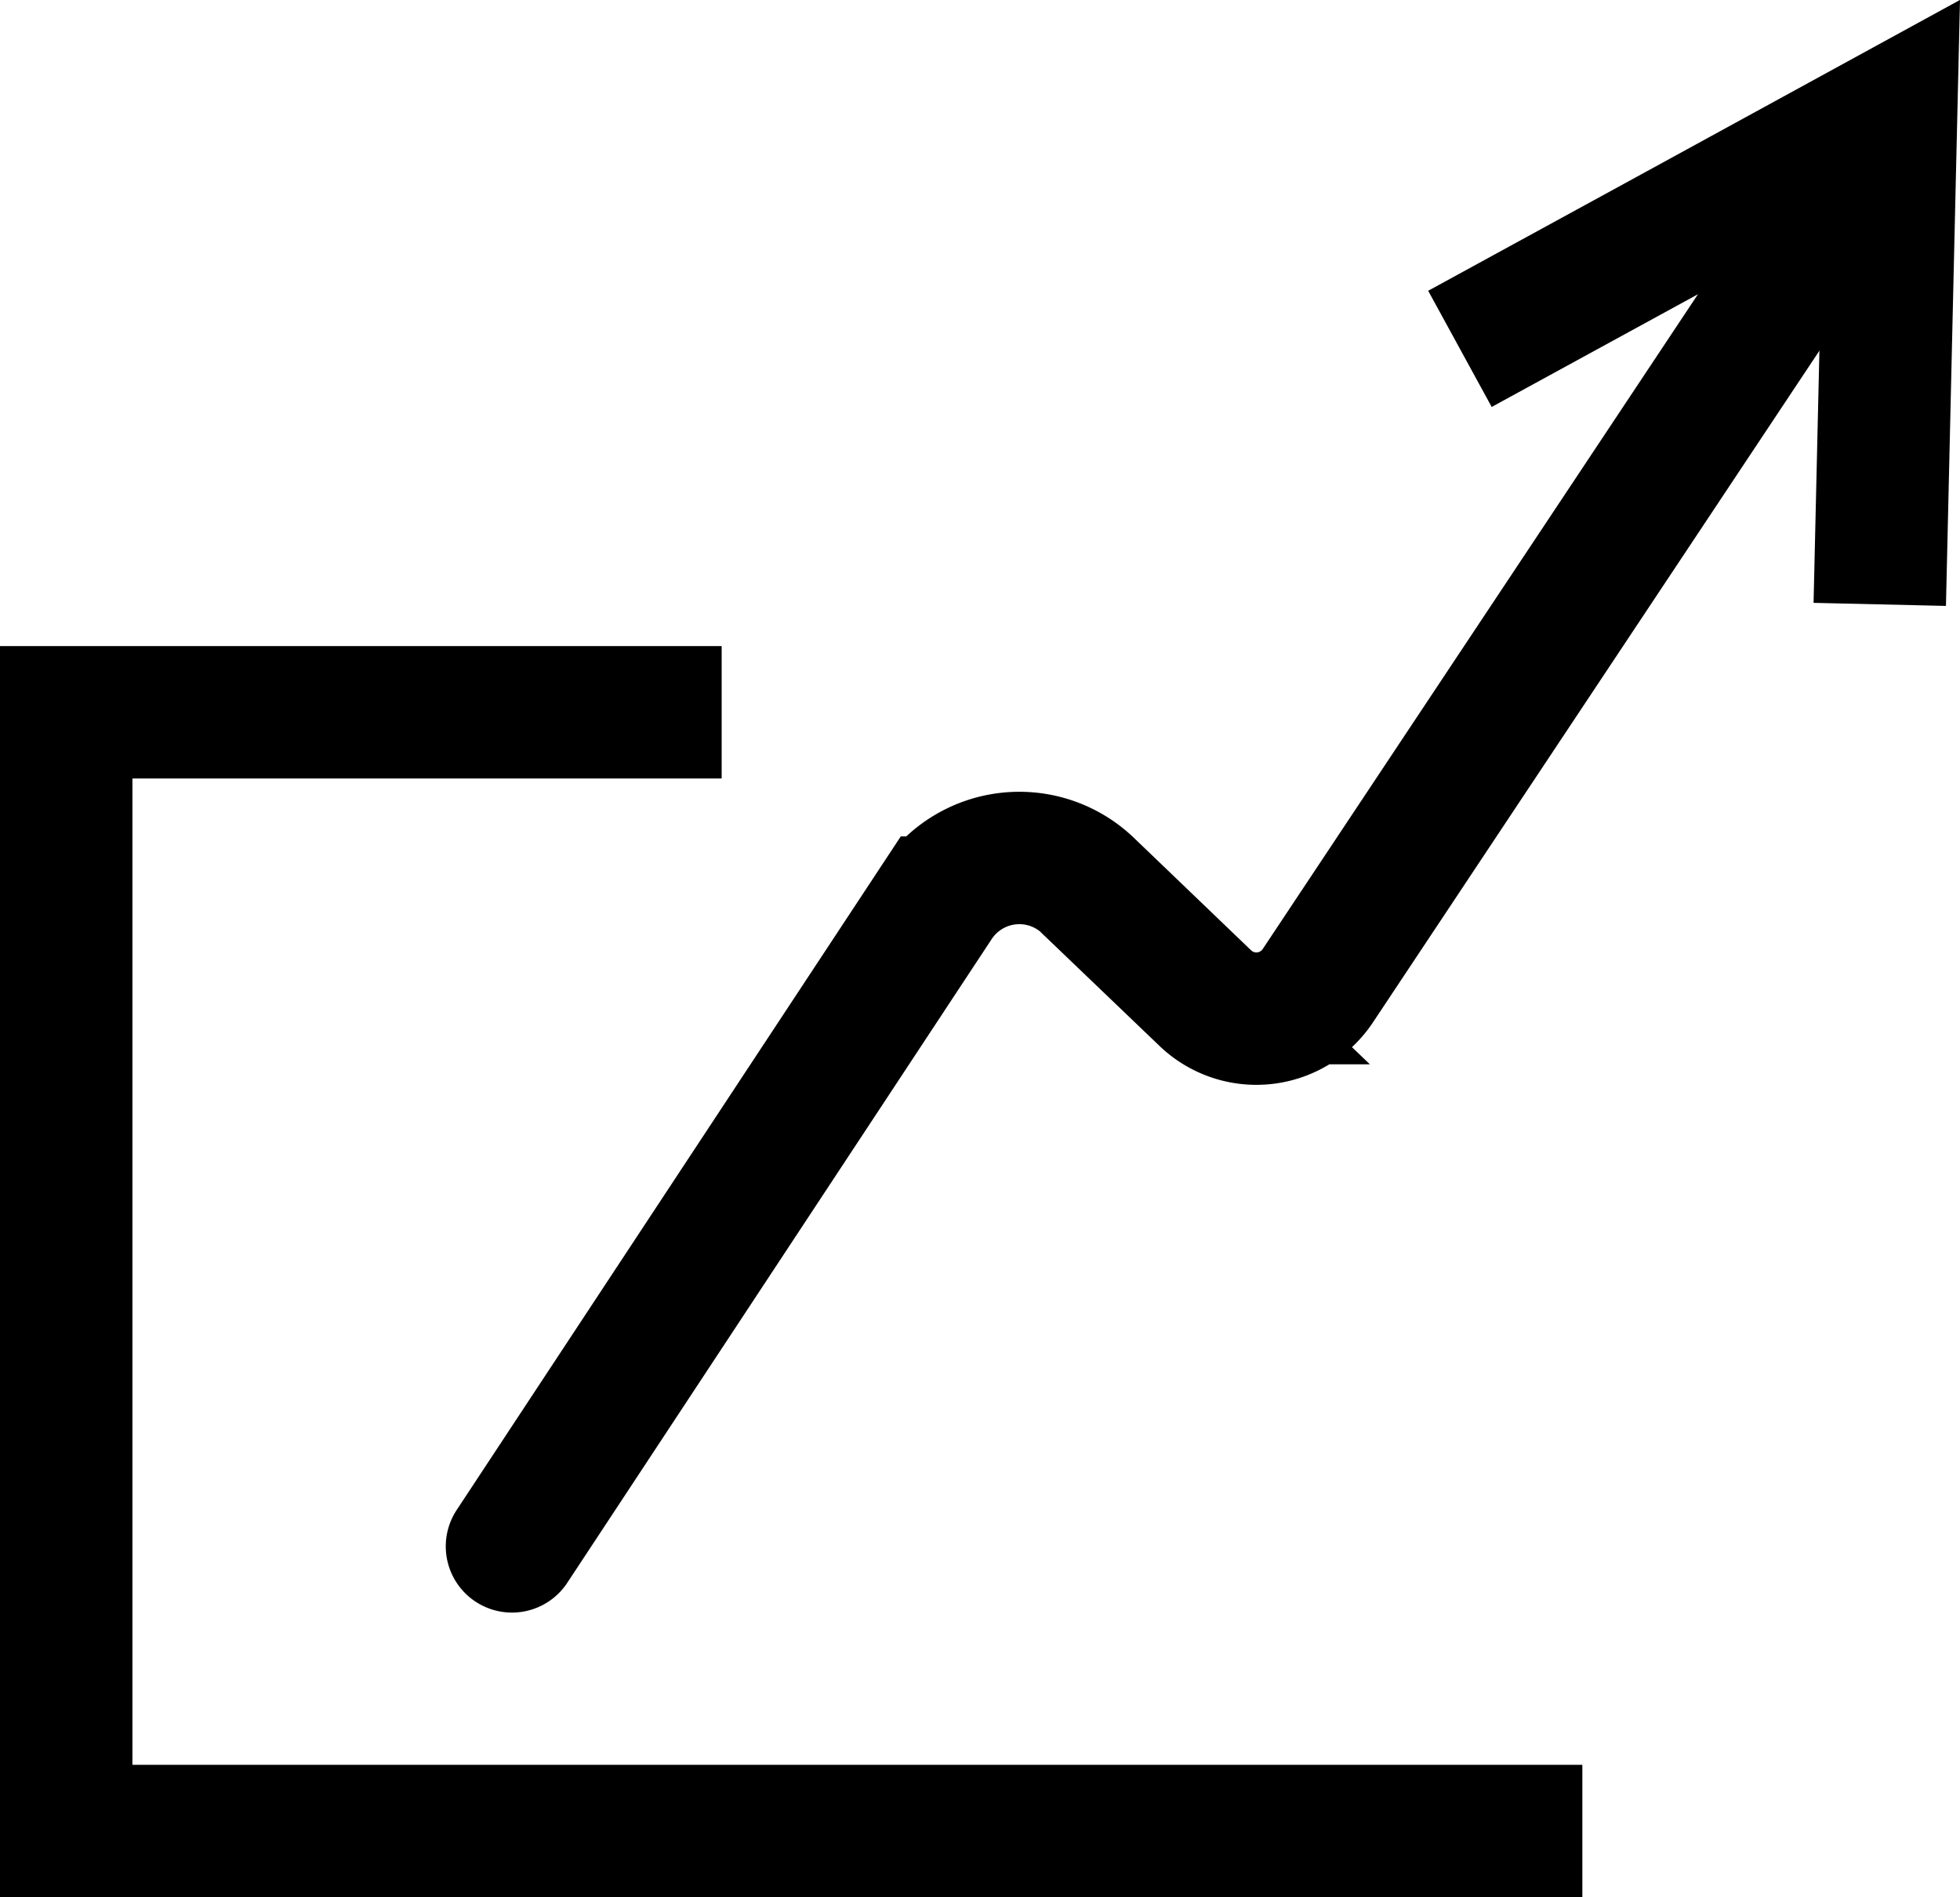
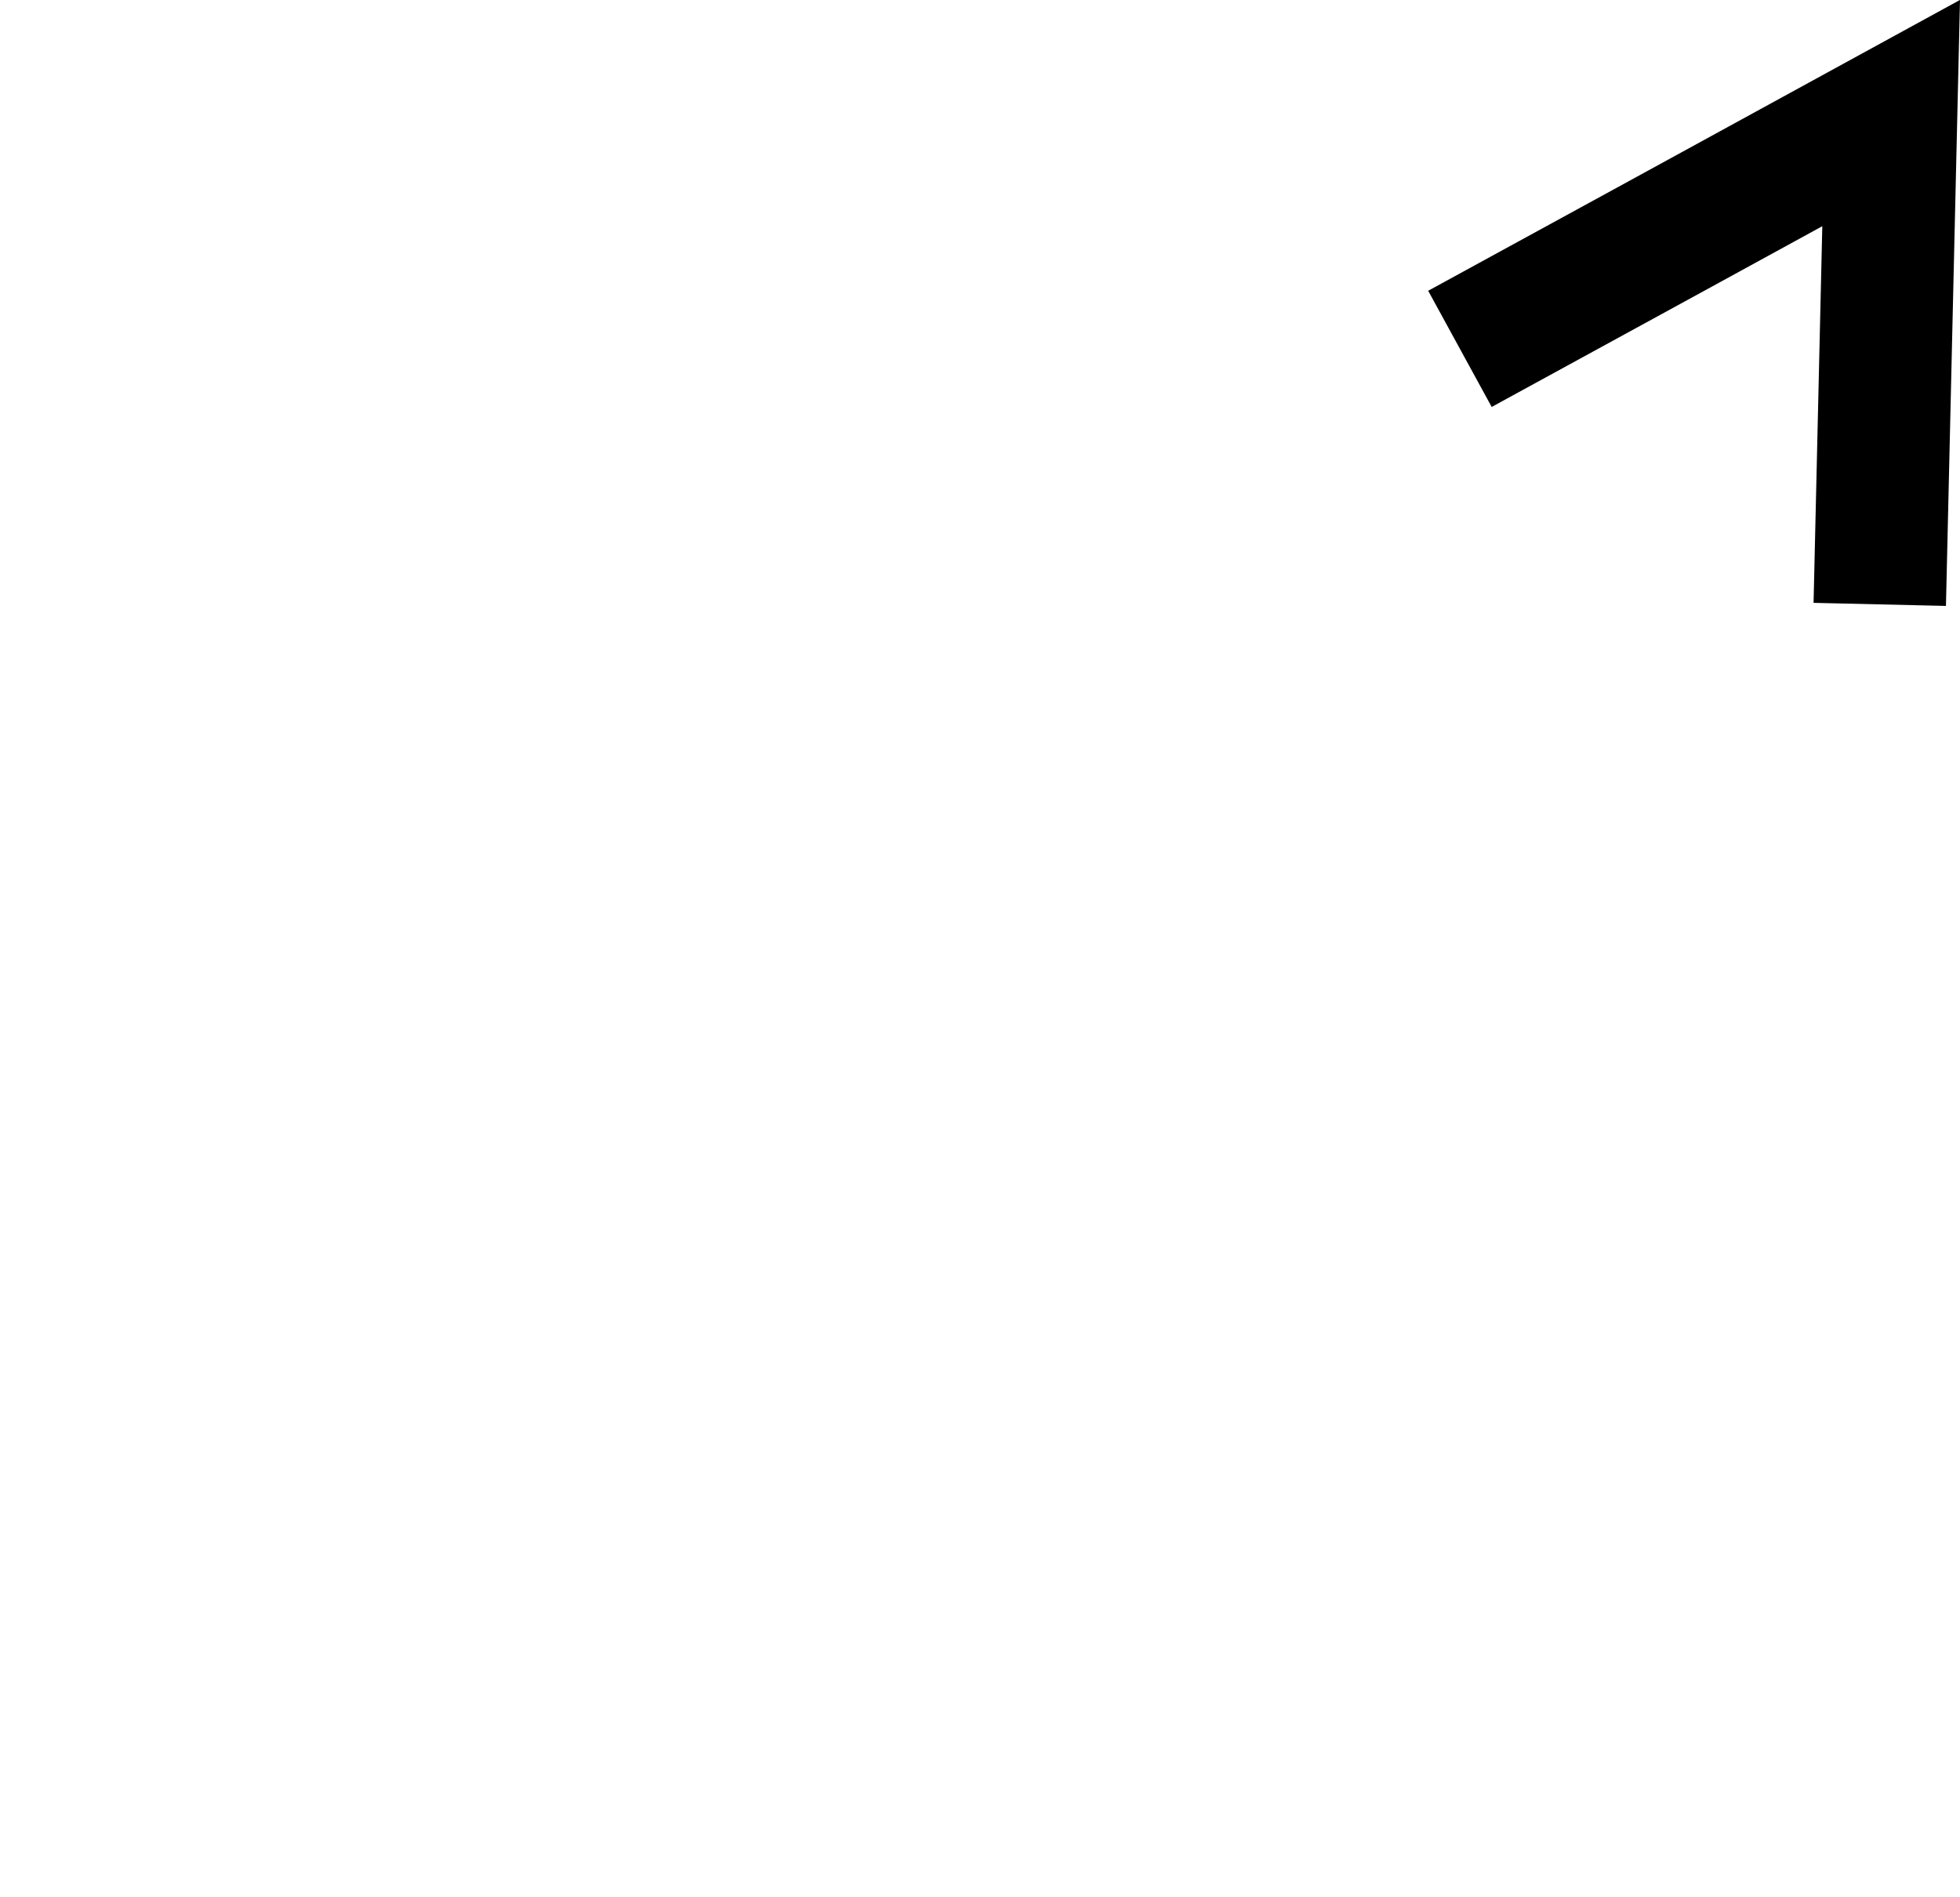
<svg xmlns="http://www.w3.org/2000/svg" viewBox="0 0 296.04 286.6">
  <defs>
    <style>.cls-1,.cls-2{fill:none;stroke:#000;stroke-miterlimit:10;stroke-width:20px;}.cls-2{stroke-linecap:round;}</style>
  </defs>
  <title>Grow</title>
  <g id="Layer_2" data-name="Layer 2">
    <g id="Layer_1-2" data-name="Layer 1">
-       <polyline class="cls-1" points="239 276.6 10 276.6 10 107.6 109 107.6" />
-       <path class="cls-2" d="M77.33,233.6l64.11-97.25a15,15,0,0,1,22.9-2.57l17.71,17a11.15,11.15,0,0,0,17-1.88L279,28.6" />
      <polyline class="cls-1" points="220.51 52.7 253.08 34.9 285.64 17.08 284.78 54.19 283.92 91.3" />
    </g>
  </g>
</svg>